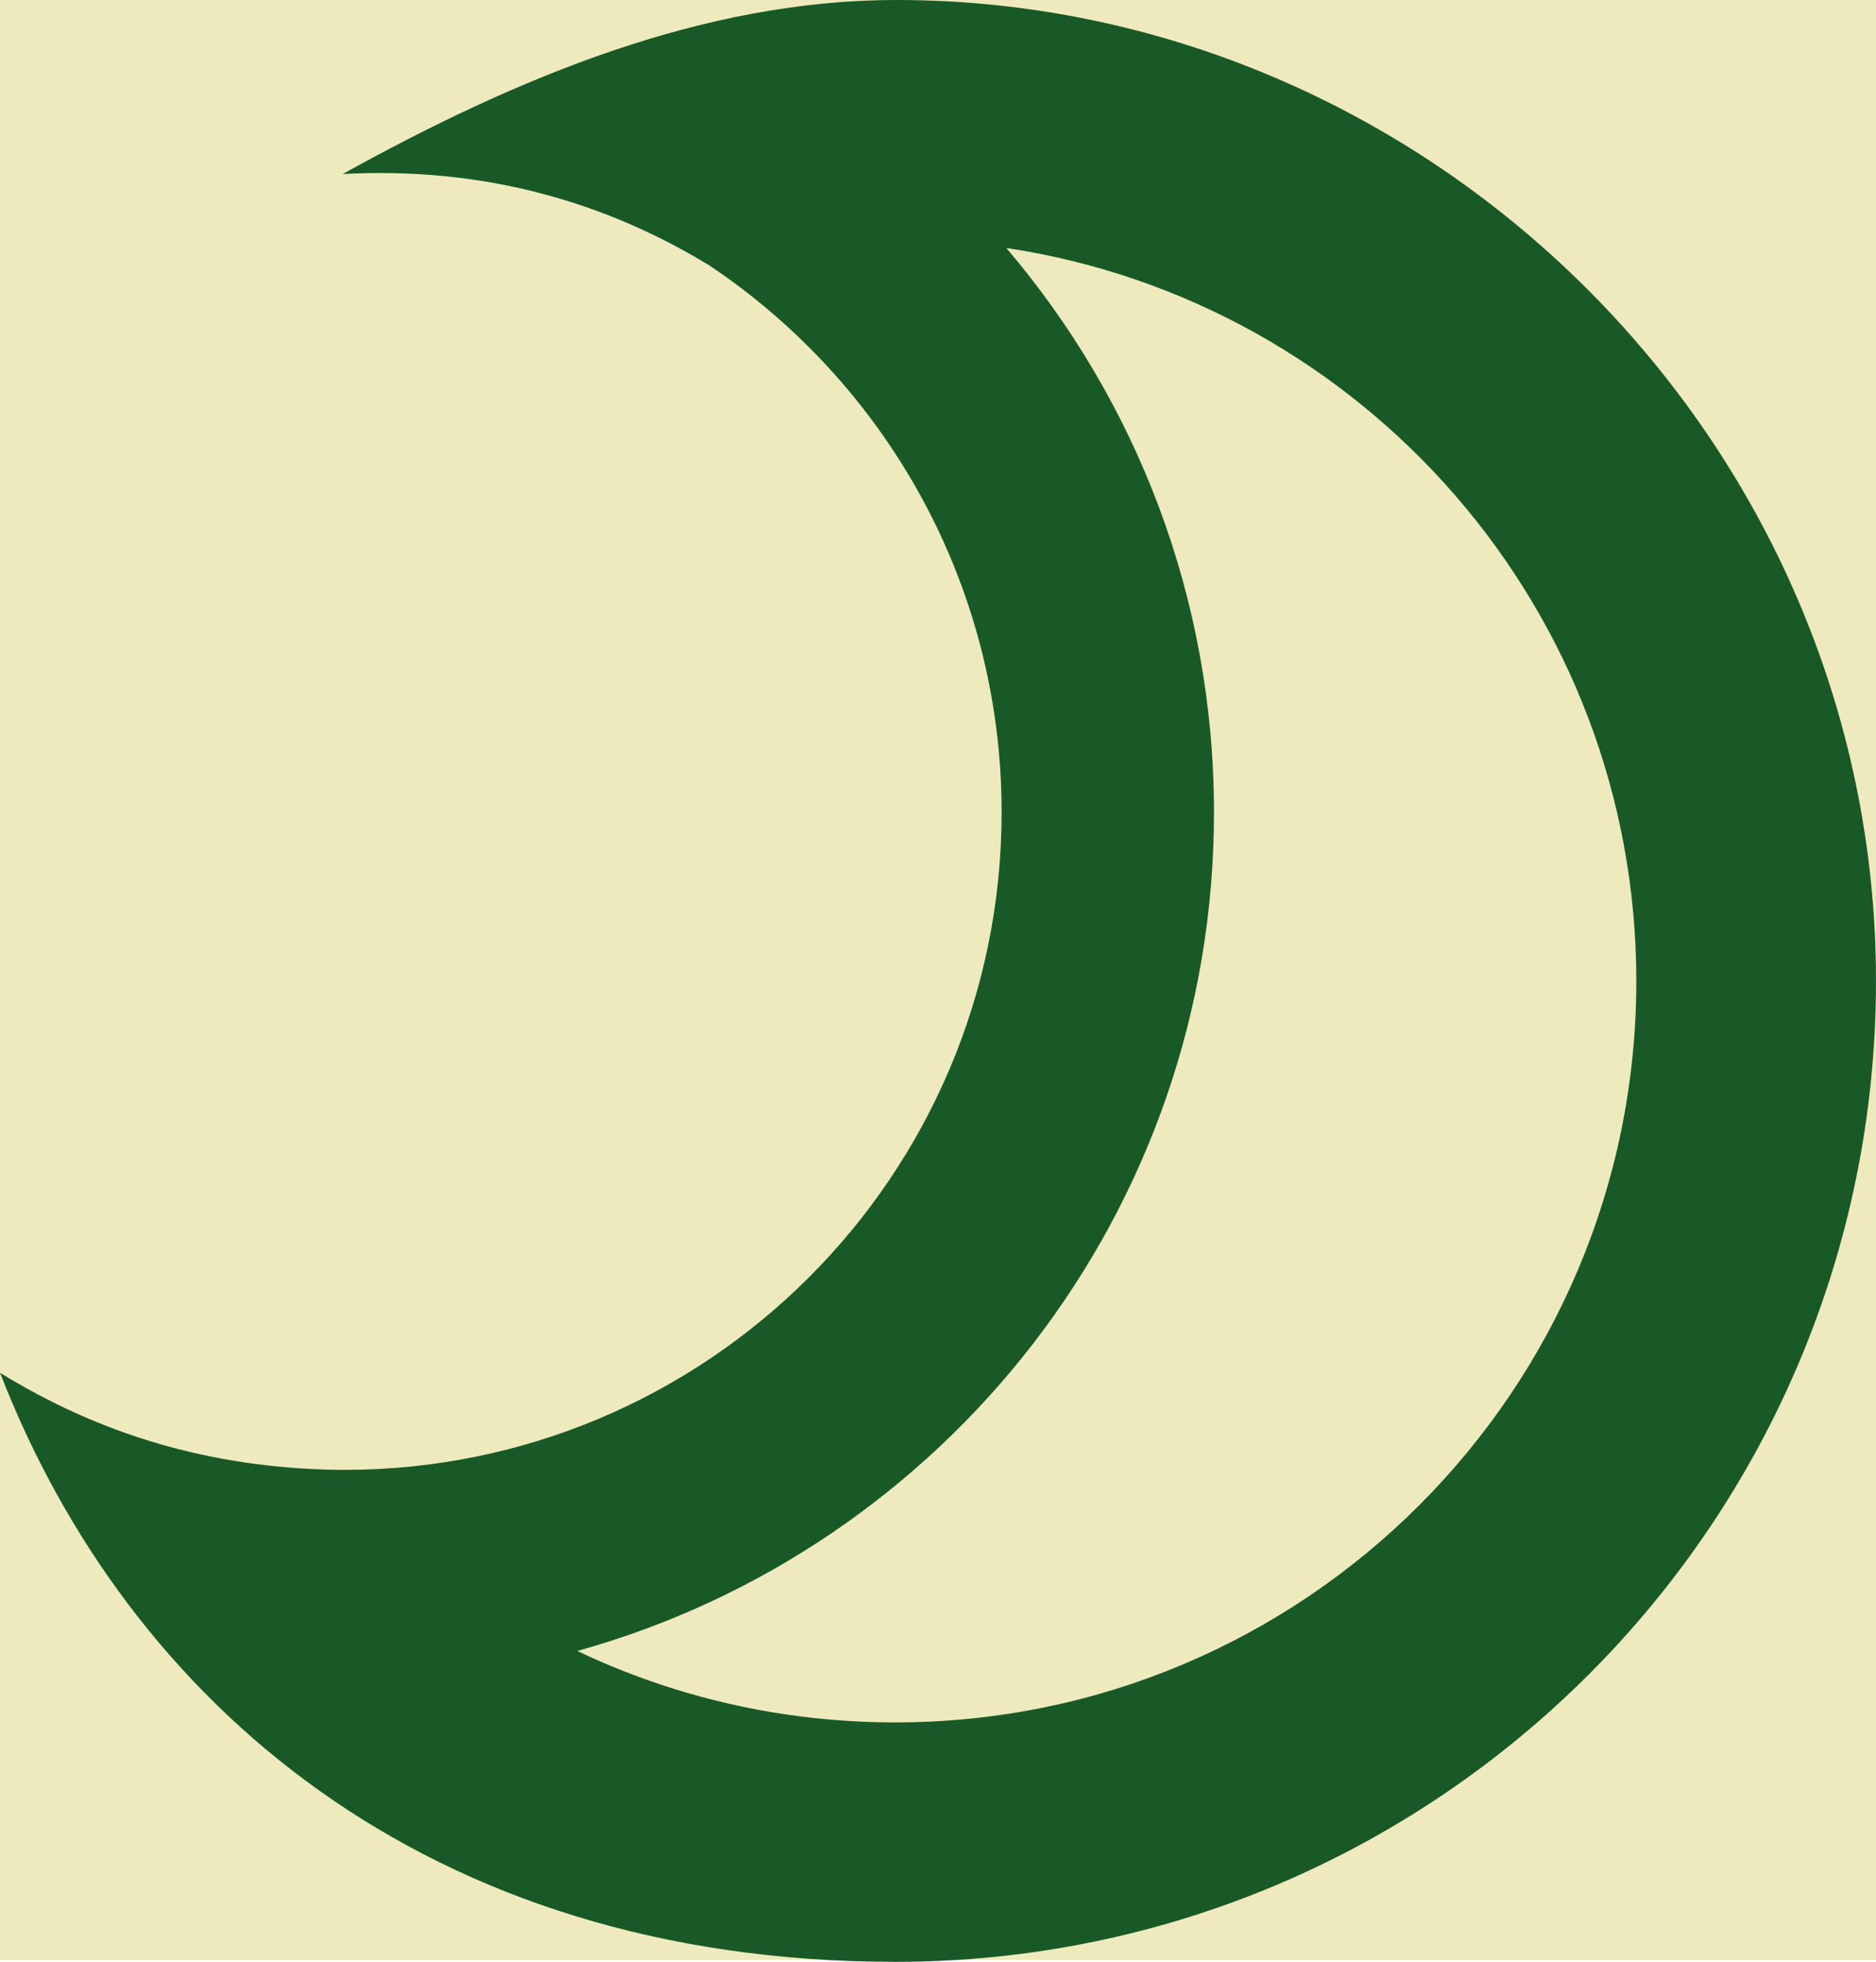
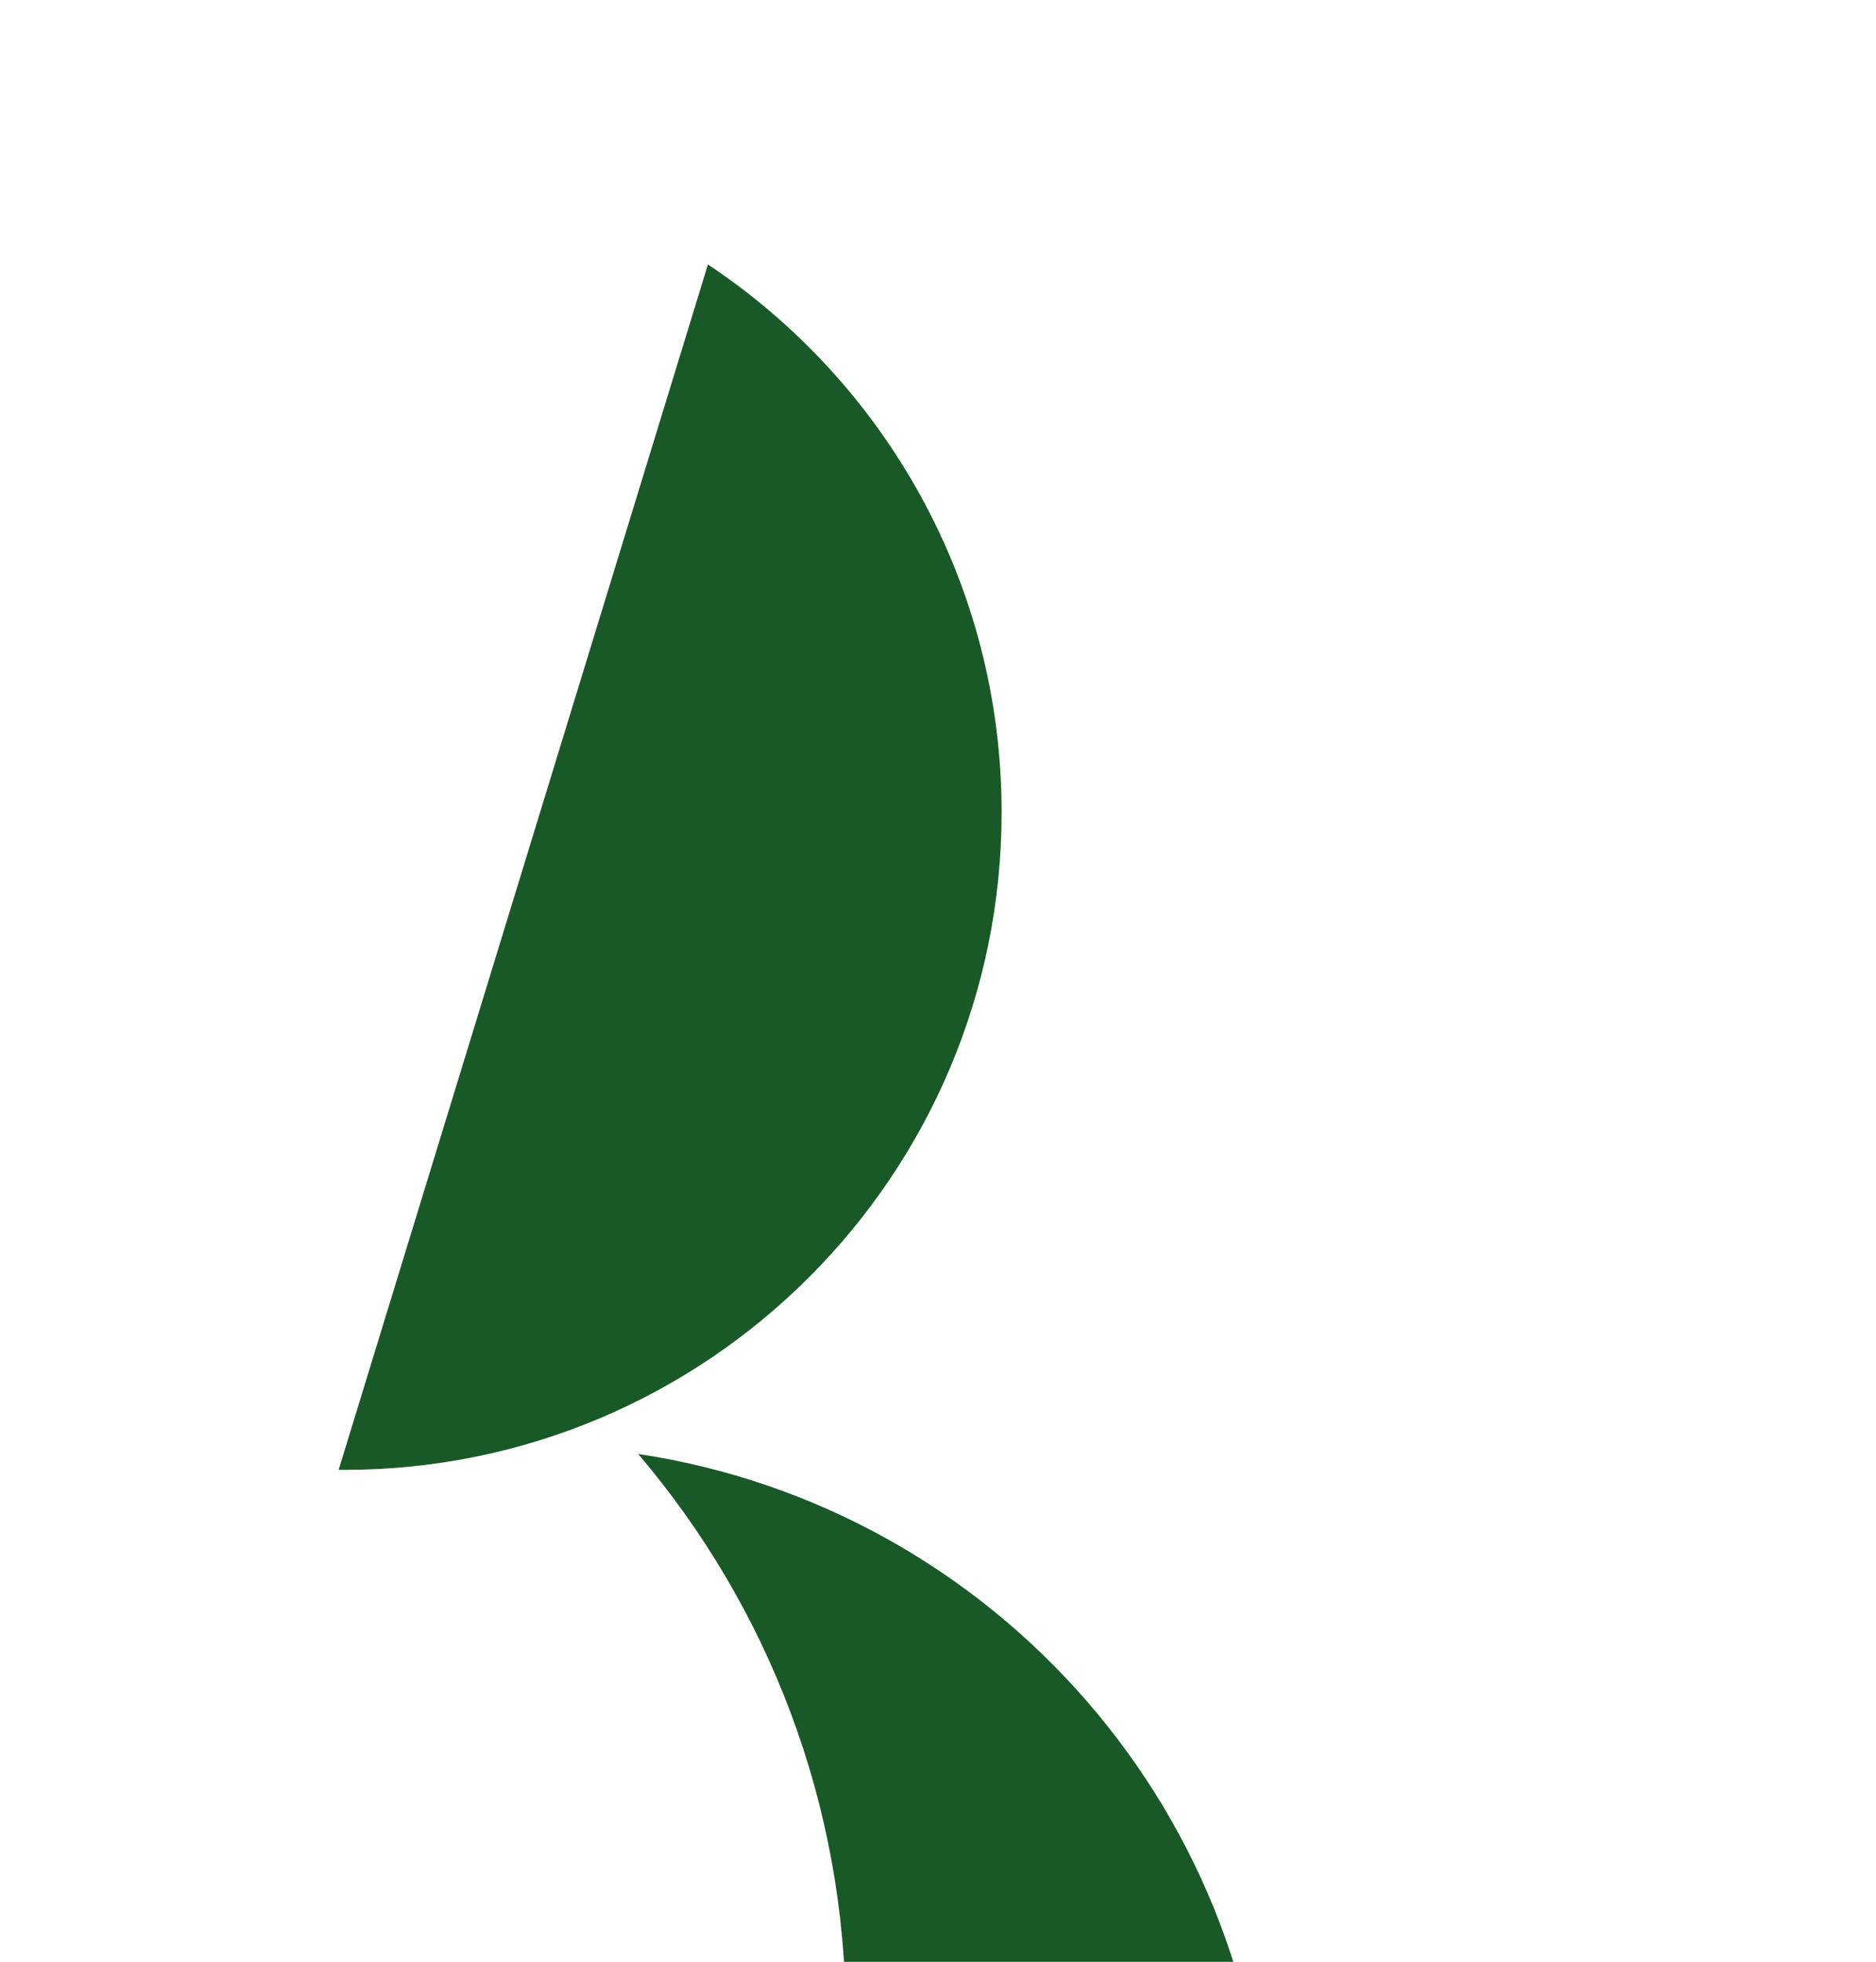
<svg xmlns="http://www.w3.org/2000/svg" xml:space="preserve" width="125.973mm" height="131.707mm" version="1.1" style="shape-rendering:geometricPrecision; text-rendering:geometricPrecision; image-rendering:optimizeQuality; fill-rule:evenodd; clip-rule:evenodd" viewBox="0 0 13197 13798">
  <defs>
    <style type="text/css">
   
    .fil1 {fill:#195927}
    .fil0 {fill:#EEEABD}
   
  </style>
  </defs>
  <g id="Layer">
-     <rect class="fil0" width="13197" height="13785" />
-     <path class="fil1" d="M4980 1860c1245,828 2066,2245 2066,3853 0,2554 -2071,4625 -4625,4625l-39 0c-914,-13 -1688,-256 -2382,-683 901,2320 3000,4143 6298,4143 3810,0 6899,-3089 6899,-6899 0,-3810 -3154,-6903 -6899,-6899 -1346,2 -2647,537 -3887,1224 1022,-55 1869,214 2561,632m-909 9755c2582,-718 4477,-3086 4477,-5897 0,-1514 -550,-2901 -1461,-3970 2509,377 4432,2542 4432,5156 0,2879 -2334,5214 -5214,5214 -800,0 -1558,-180 -2235,-502z" />
+     <path class="fil1" d="M4980 1860c1245,828 2066,2245 2066,3853 0,2554 -2071,4625 -4625,4625l-39 0m-909 9755c2582,-718 4477,-3086 4477,-5897 0,-1514 -550,-2901 -1461,-3970 2509,377 4432,2542 4432,5156 0,2879 -2334,5214 -5214,5214 -800,0 -1558,-180 -2235,-502z" />
  </g>
</svg>